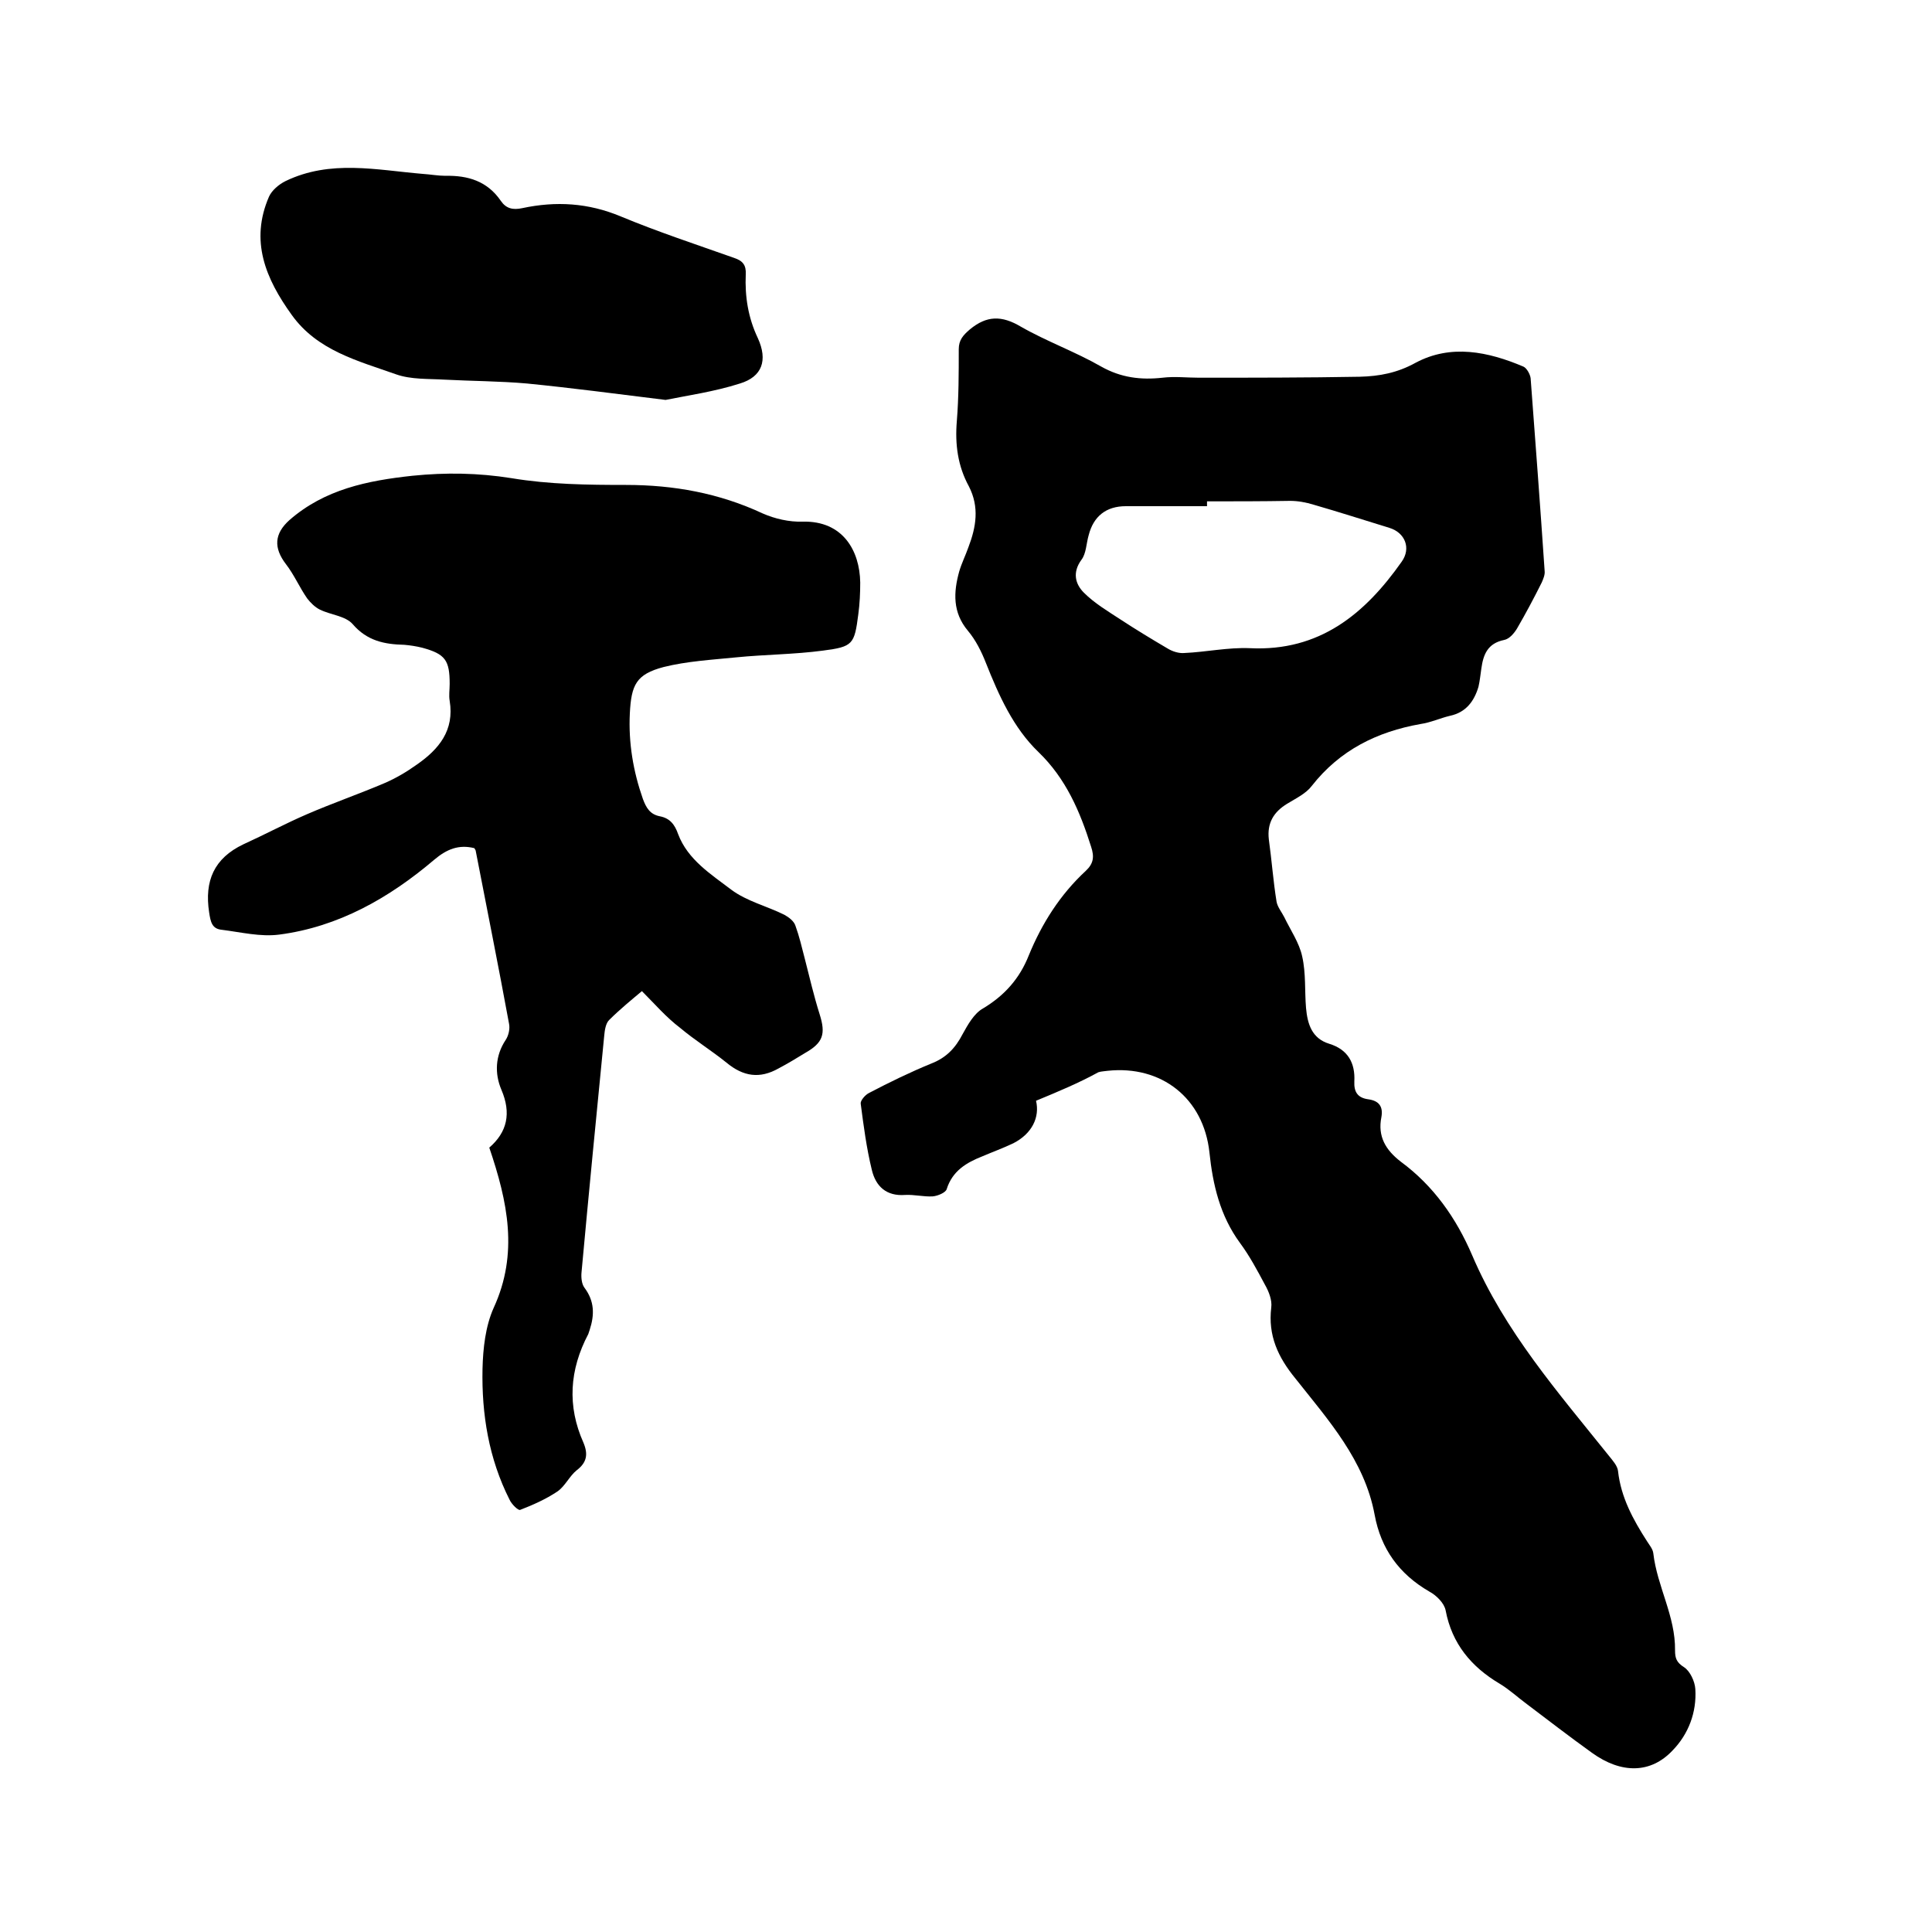
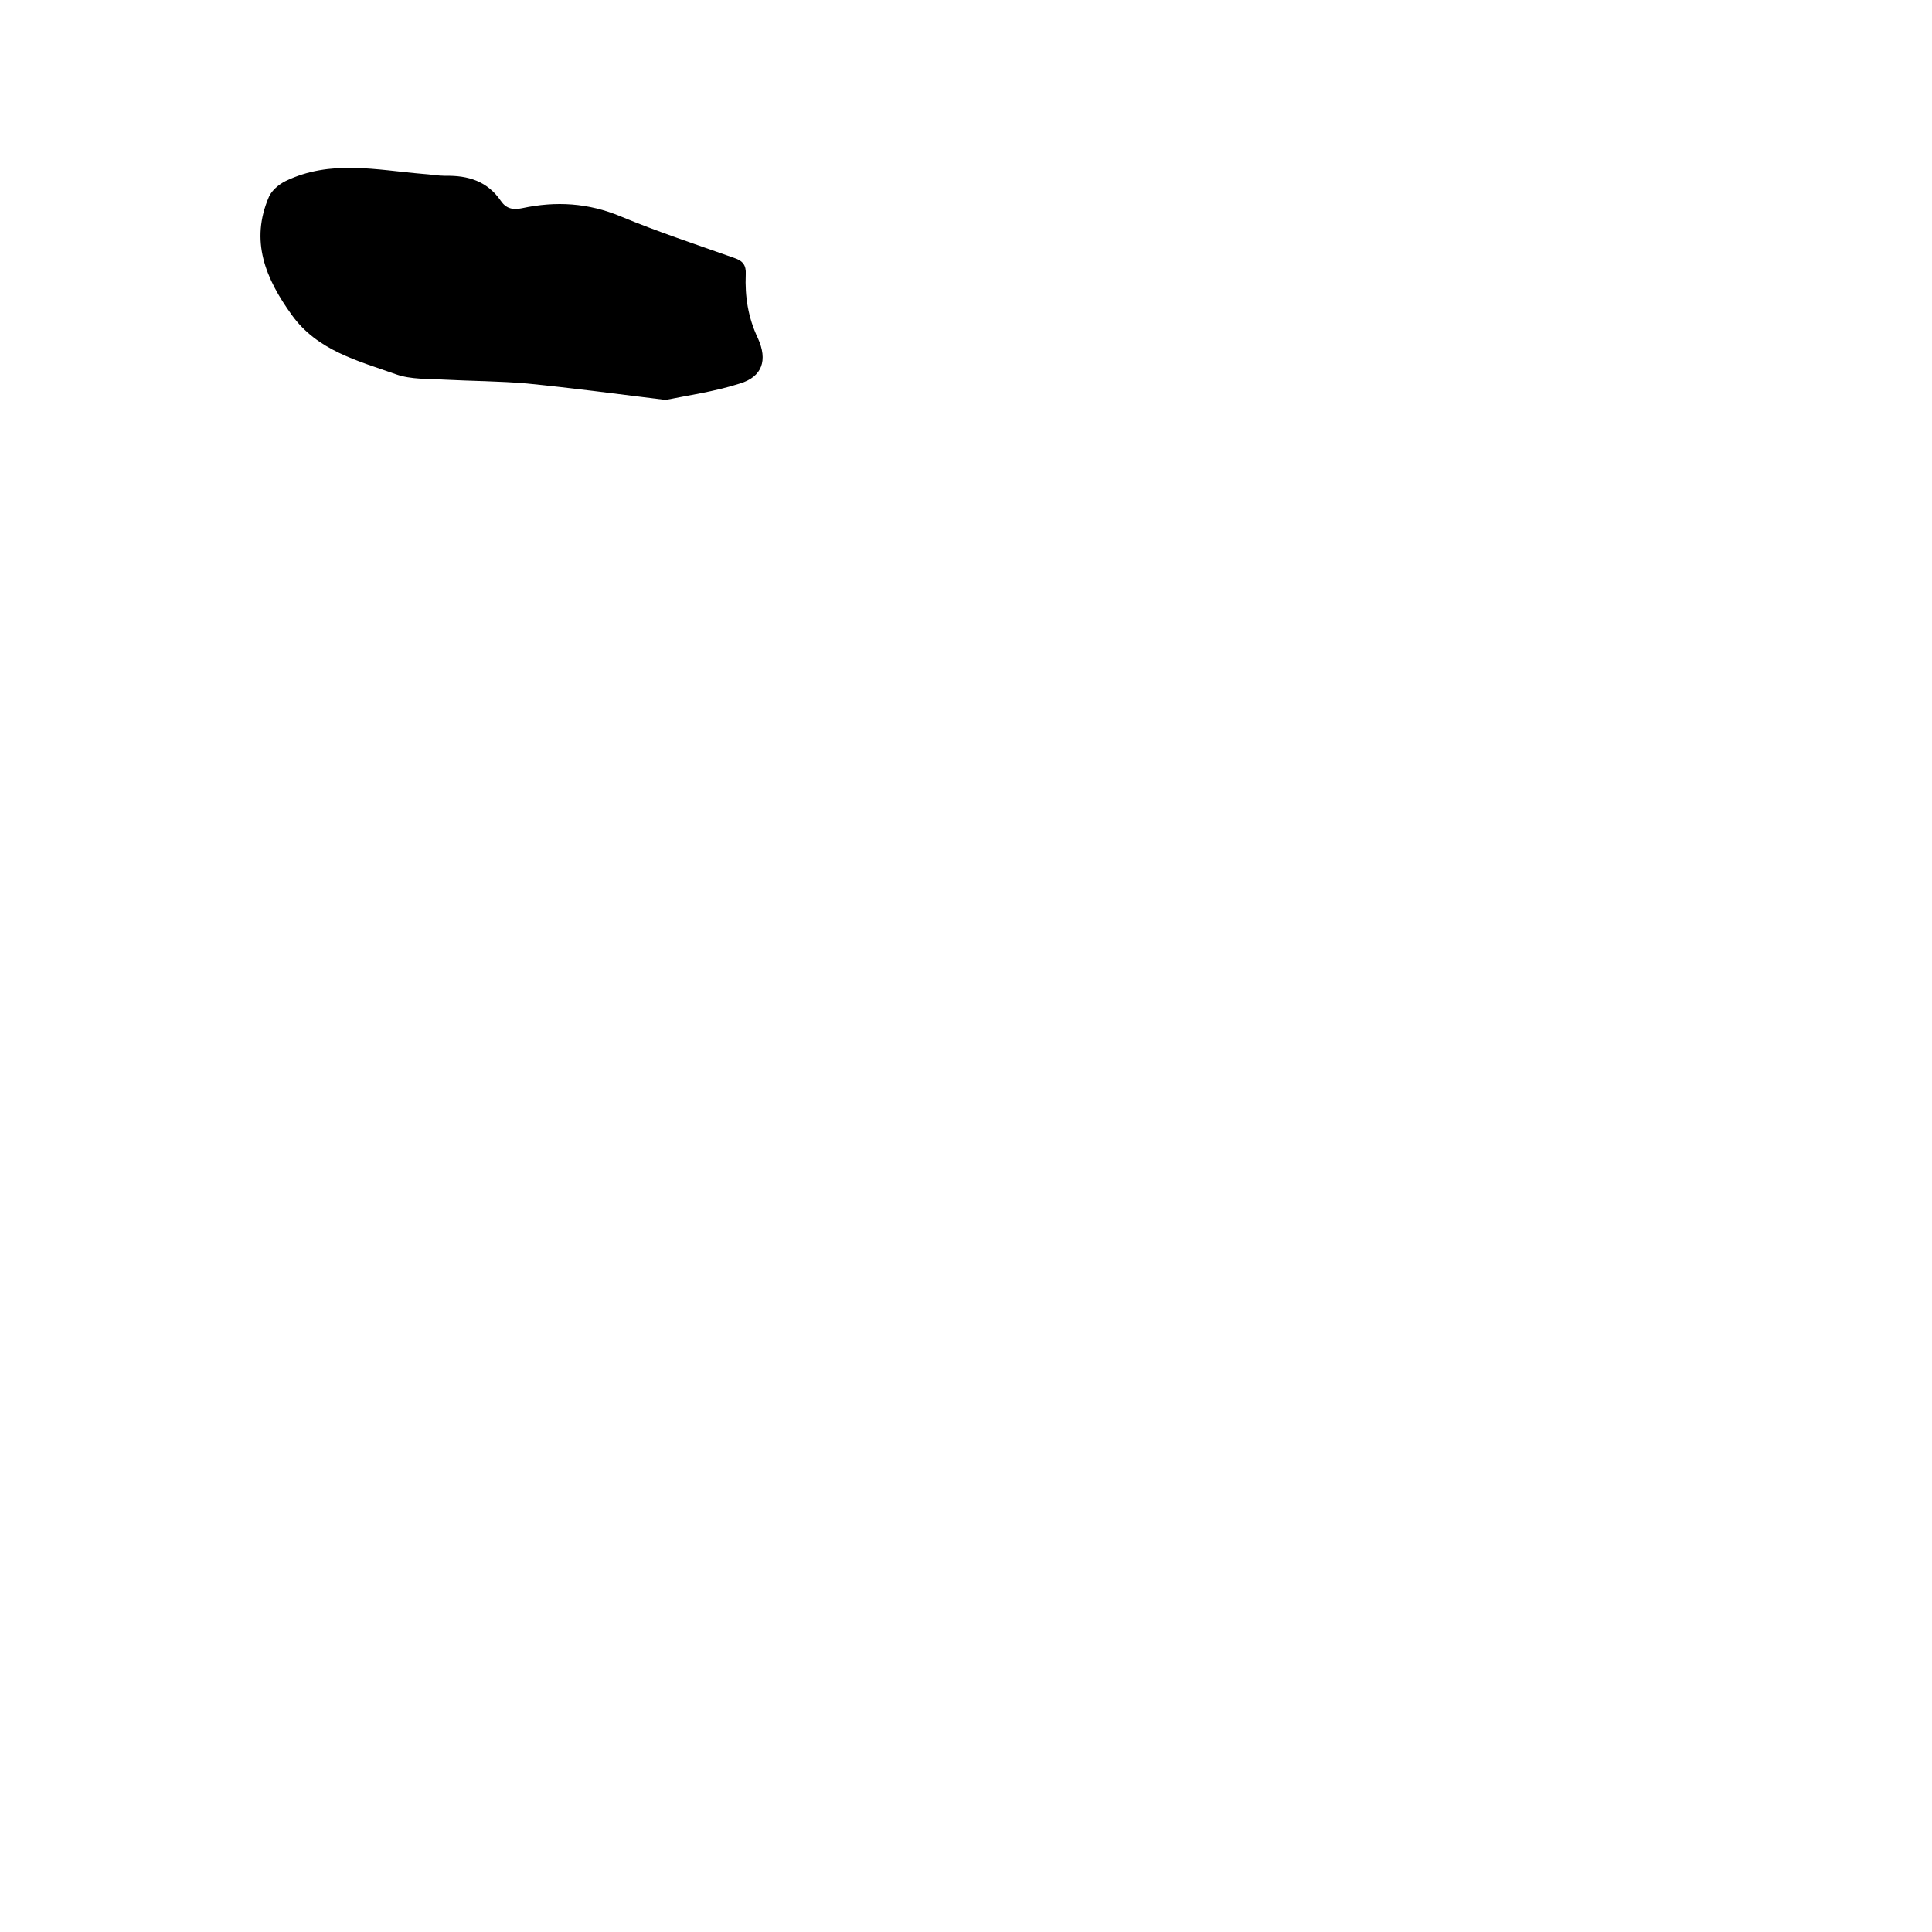
<svg xmlns="http://www.w3.org/2000/svg" enable-background="new 0 0 400 400" viewBox="0 0 400 400">
-   <path d="m214.5 227.9c.8 3.4-.8 6.8-4.7 8.8-2.1 1-4.3 1.8-6.4 2.7-3.3 1.3-6.2 3-7.4 6.8-.2.7-1.8 1.4-2.9 1.5-1.9.1-3.8-.4-5.7-.3-3.9.3-6.1-1.8-6.9-5.2-1.1-4.5-1.7-9.1-2.3-13.7-.1-.6.9-1.8 1.7-2.2 4.2-2.2 8.5-4.3 12.9-6.1 3.1-1.2 5-3.2 6.5-6.1 1.1-2 2.4-4.3 4.2-5.3 4.5-2.7 7.6-6.2 9.5-11 2.7-6.6 6.5-12.6 11.8-17.5 1.6-1.5 1.8-2.9 1.1-5-2.3-7.3-5.2-14.1-10.9-19.6-5.2-5-8.2-11.7-10.9-18.5-.9-2.3-2.1-4.7-3.7-6.6-3.2-3.8-3-8-1.8-12.3.5-1.7 1.3-3.3 1.9-5 1.6-4.2 2.3-8.3.1-12.6-2.3-4.2-2.9-8.7-2.5-13.5.4-5 .4-9.9.4-14.9 0-1.9.9-2.9 2.3-4.1 3.5-2.9 6.6-2.9 10.5-.6 5.4 3.1 11.3 5.2 16.7 8.3 4.1 2.3 8.2 2.8 12.7 2.3 2.5-.3 5 0 7.5 0 11.1 0 22.2 0 33.3-.2 4.1-.1 7.8-.8 11.6-2.9 7.3-3.9 15-2.3 22.3.8.7.3 1.4 1.6 1.5 2.4 1 13.3 2 26.6 2.9 39.9.1.8-.3 1.7-.6 2.4-1.6 3.2-3.3 6.4-5.1 9.5-.6 1-1.6 2.2-2.7 2.4-3.4.7-4.3 3-4.7 5.9-.2 1.3-.3 2.5-.6 3.8-.9 3-2.6 5.3-5.9 6-2.1.5-4 1.4-6.1 1.7-9 1.6-16.7 5.4-22.5 12.8-1.2 1.6-3.3 2.6-5.1 3.7-2.8 1.7-4.2 4-3.8 7.4.6 4.3.9 8.6 1.6 12.9.2 1.1 1.1 2.2 1.6 3.2 1.3 2.7 3.1 5.3 3.7 8.1.8 3.5.5 7.2.8 10.7.3 3.3 1.2 6.3 4.8 7.4 3.9 1.2 5.4 4 5.2 7.8-.1 2.2.7 3.4 2.9 3.7s3.1 1.5 2.7 3.7c-.8 4 .9 6.8 4 9.2 6.8 5 11.5 11.7 14.8 19.4 6.7 15.7 17.8 28.4 28.3 41.5.8 1 1.8 2.1 1.9 3.2.6 5.4 3.1 10 6 14.5.5.8 1.2 1.6 1.3 2.5.8 6.9 4.6 13 4.5 20.1 0 1.6.3 2.5 1.9 3.5 1.2.8 2.2 2.9 2.3 4.5.3 4.8-1.4 9.3-4.7 12.7-4.5 4.8-10.6 4.9-16.7.5-4.6-3.3-9-6.7-13.5-10.1-1.9-1.4-3.6-3-5.6-4.2-5.9-3.5-9.9-8.3-11.2-15.2-.3-1.5-1.9-3.1-3.4-3.9-6.2-3.6-10-8.8-11.3-15.9-2.1-11.3-9.6-19.6-16.4-28.2-3.6-4.4-5.7-8.9-5-14.7.2-1.5-.5-3.3-1.3-4.7-1.6-3-3.2-6-5.2-8.7-4.1-5.6-5.6-12-6.3-18.7-1.2-11.2-9.9-18.1-21.1-16.9-.6.1-1.3.1-1.9.3-4 2.2-8.3 4-12.9 5.9zm35.4-124.1v1c-5.6 0-11.2 0-16.8 0-4.1 0-6.7 2.1-7.7 6-.5 1.7-.5 3.8-1.5 5.1-1.9 2.6-1.3 5 .5 6.8 2.2 2.2 4.9 3.8 7.5 5.5 3.2 2.1 6.5 4.1 9.9 6.1 1 .6 2.3 1 3.4.9 4.5-.2 9.1-1.2 13.6-1 14.4.7 23.8-7.1 31.4-17.9 2-2.8.7-6-2.5-7-5.2-1.6-10.5-3.3-15.7-4.8-1.6-.5-3.3-.8-4.9-.8-5.8.1-11.5.1-17.2.1z" />
-   <path d="m132.9 205.2c-1.9 1.6-4.5 3.7-6.8 6-.7.7-.9 2.1-1 3.2-1.6 16.3-3.2 32.6-4.7 49-.1 1 0 2.4.6 3.2 2.1 2.8 2.1 5.6 1.1 8.7-.1.3-.2.6-.3.9-3.9 7.4-4.4 14.9-1 22.5 1 2.4.7 4.1-1.4 5.7-1.5 1.2-2.4 3.3-4 4.4-2.4 1.6-5.1 2.8-7.7 3.8-.4.2-1.8-1.2-2.2-2.1-4.3-8.5-5.8-17.7-5.6-27.1.1-4.2.6-8.8 2.3-12.6 5.2-11.3 2.9-22-.9-33.2 3.7-3.2 4.6-7.1 2.5-12-1.4-3.3-1.3-7 .9-10.3.6-.9.9-2.3.7-3.3-2.2-12-4.6-23.9-6.9-35.8 0-.2-.2-.4-.3-.6-3.2-.8-5.7.2-8.3 2.4-9.3 7.9-19.8 13.9-32.1 15.5-3.9.5-7.9-.5-11.9-1-2-.2-2.3-1.6-2.6-3.6-1-6.5 1-11.2 7.1-14.1 4.4-2 8.7-4.3 13.1-6.2 5.3-2.3 10.8-4.2 16.2-6.5 2.3-1 4.5-2.3 6.6-3.8 4.6-3.2 7.8-7.1 6.8-13.2-.2-1.1 0-2.3 0-3.5 0-4.9-.9-6.2-5.7-7.5-1.2-.3-2.5-.5-3.7-.6-4.1-.1-7.7-.8-10.7-4.3-1.5-1.7-4.6-1.9-6.8-3-1-.5-1.9-1.4-2.6-2.3-1.6-2.3-2.7-4.9-4.4-7.1-2.6-3.4-2.4-6.3.7-9.1 7.3-6.4 16.2-8.2 25.5-9.2 6.9-.7 13.6-.6 20.5.5 7.8 1.3 15.8 1.4 23.7 1.4 9.9 0 19.3 1.7 28.3 5.9 2.5 1.1 5.5 1.8 8.3 1.7 8.3-.2 11.8 6 11.9 12.6 0 2.2-.1 4.4-.4 6.6-.8 6.2-1.1 6.7-7.3 7.5-6 .8-12 .8-18 1.4-5 .5-10.2.8-15 2-5.7 1.5-6.7 3.7-7 9.6-.3 6.1.7 12 2.7 17.7.7 1.9 1.5 3.2 3.5 3.6 2.1.4 3.1 1.7 3.8 3.7 2 5.3 6.8 8.3 11 11.5 3.2 2.4 7.4 3.4 11 5.2.9.5 2 1.3 2.3 2.3.8 2.2 1.3 4.4 1.9 6.7 1 3.9 1.9 7.8 3.1 11.6 1.3 4.1.7 5.9-3 8-1.8 1.1-3.6 2.2-5.5 3.2-3.9 2.2-7.3 1.7-10.8-1.2-3.1-2.5-6.5-4.6-9.6-7.2-2.9-2.2-5.2-4.9-7.9-7.6z" />
  <path d="m137.8 82.8c-10.5-1.3-19.6-2.5-28.7-3.4-5.7-.5-11.4-.5-17.1-.8-3.3-.2-6.9 0-10-1.1-7.9-2.8-16.3-4.9-21.6-12.3-5.4-7.5-8.7-15.3-4.7-24.5.6-1.3 2-2.5 3.4-3.2 9.3-4.5 18.9-2.3 28.4-1.5 1.6.1 3.2.4 4.7.4 4.7-.1 8.7 1.1 11.5 5.2 1.1 1.6 2.5 1.9 4.4 1.5 7-1.5 13.7-1.1 20.4 1.7 7.7 3.2 15.6 5.8 23.5 8.6 1.8.6 2.5 1.5 2.4 3.4-.2 4.6.5 9 2.5 13.2 2.1 4.6.9 8-3.7 9.4-5.3 1.7-11 2.5-15.4 3.4z" />
</svg>